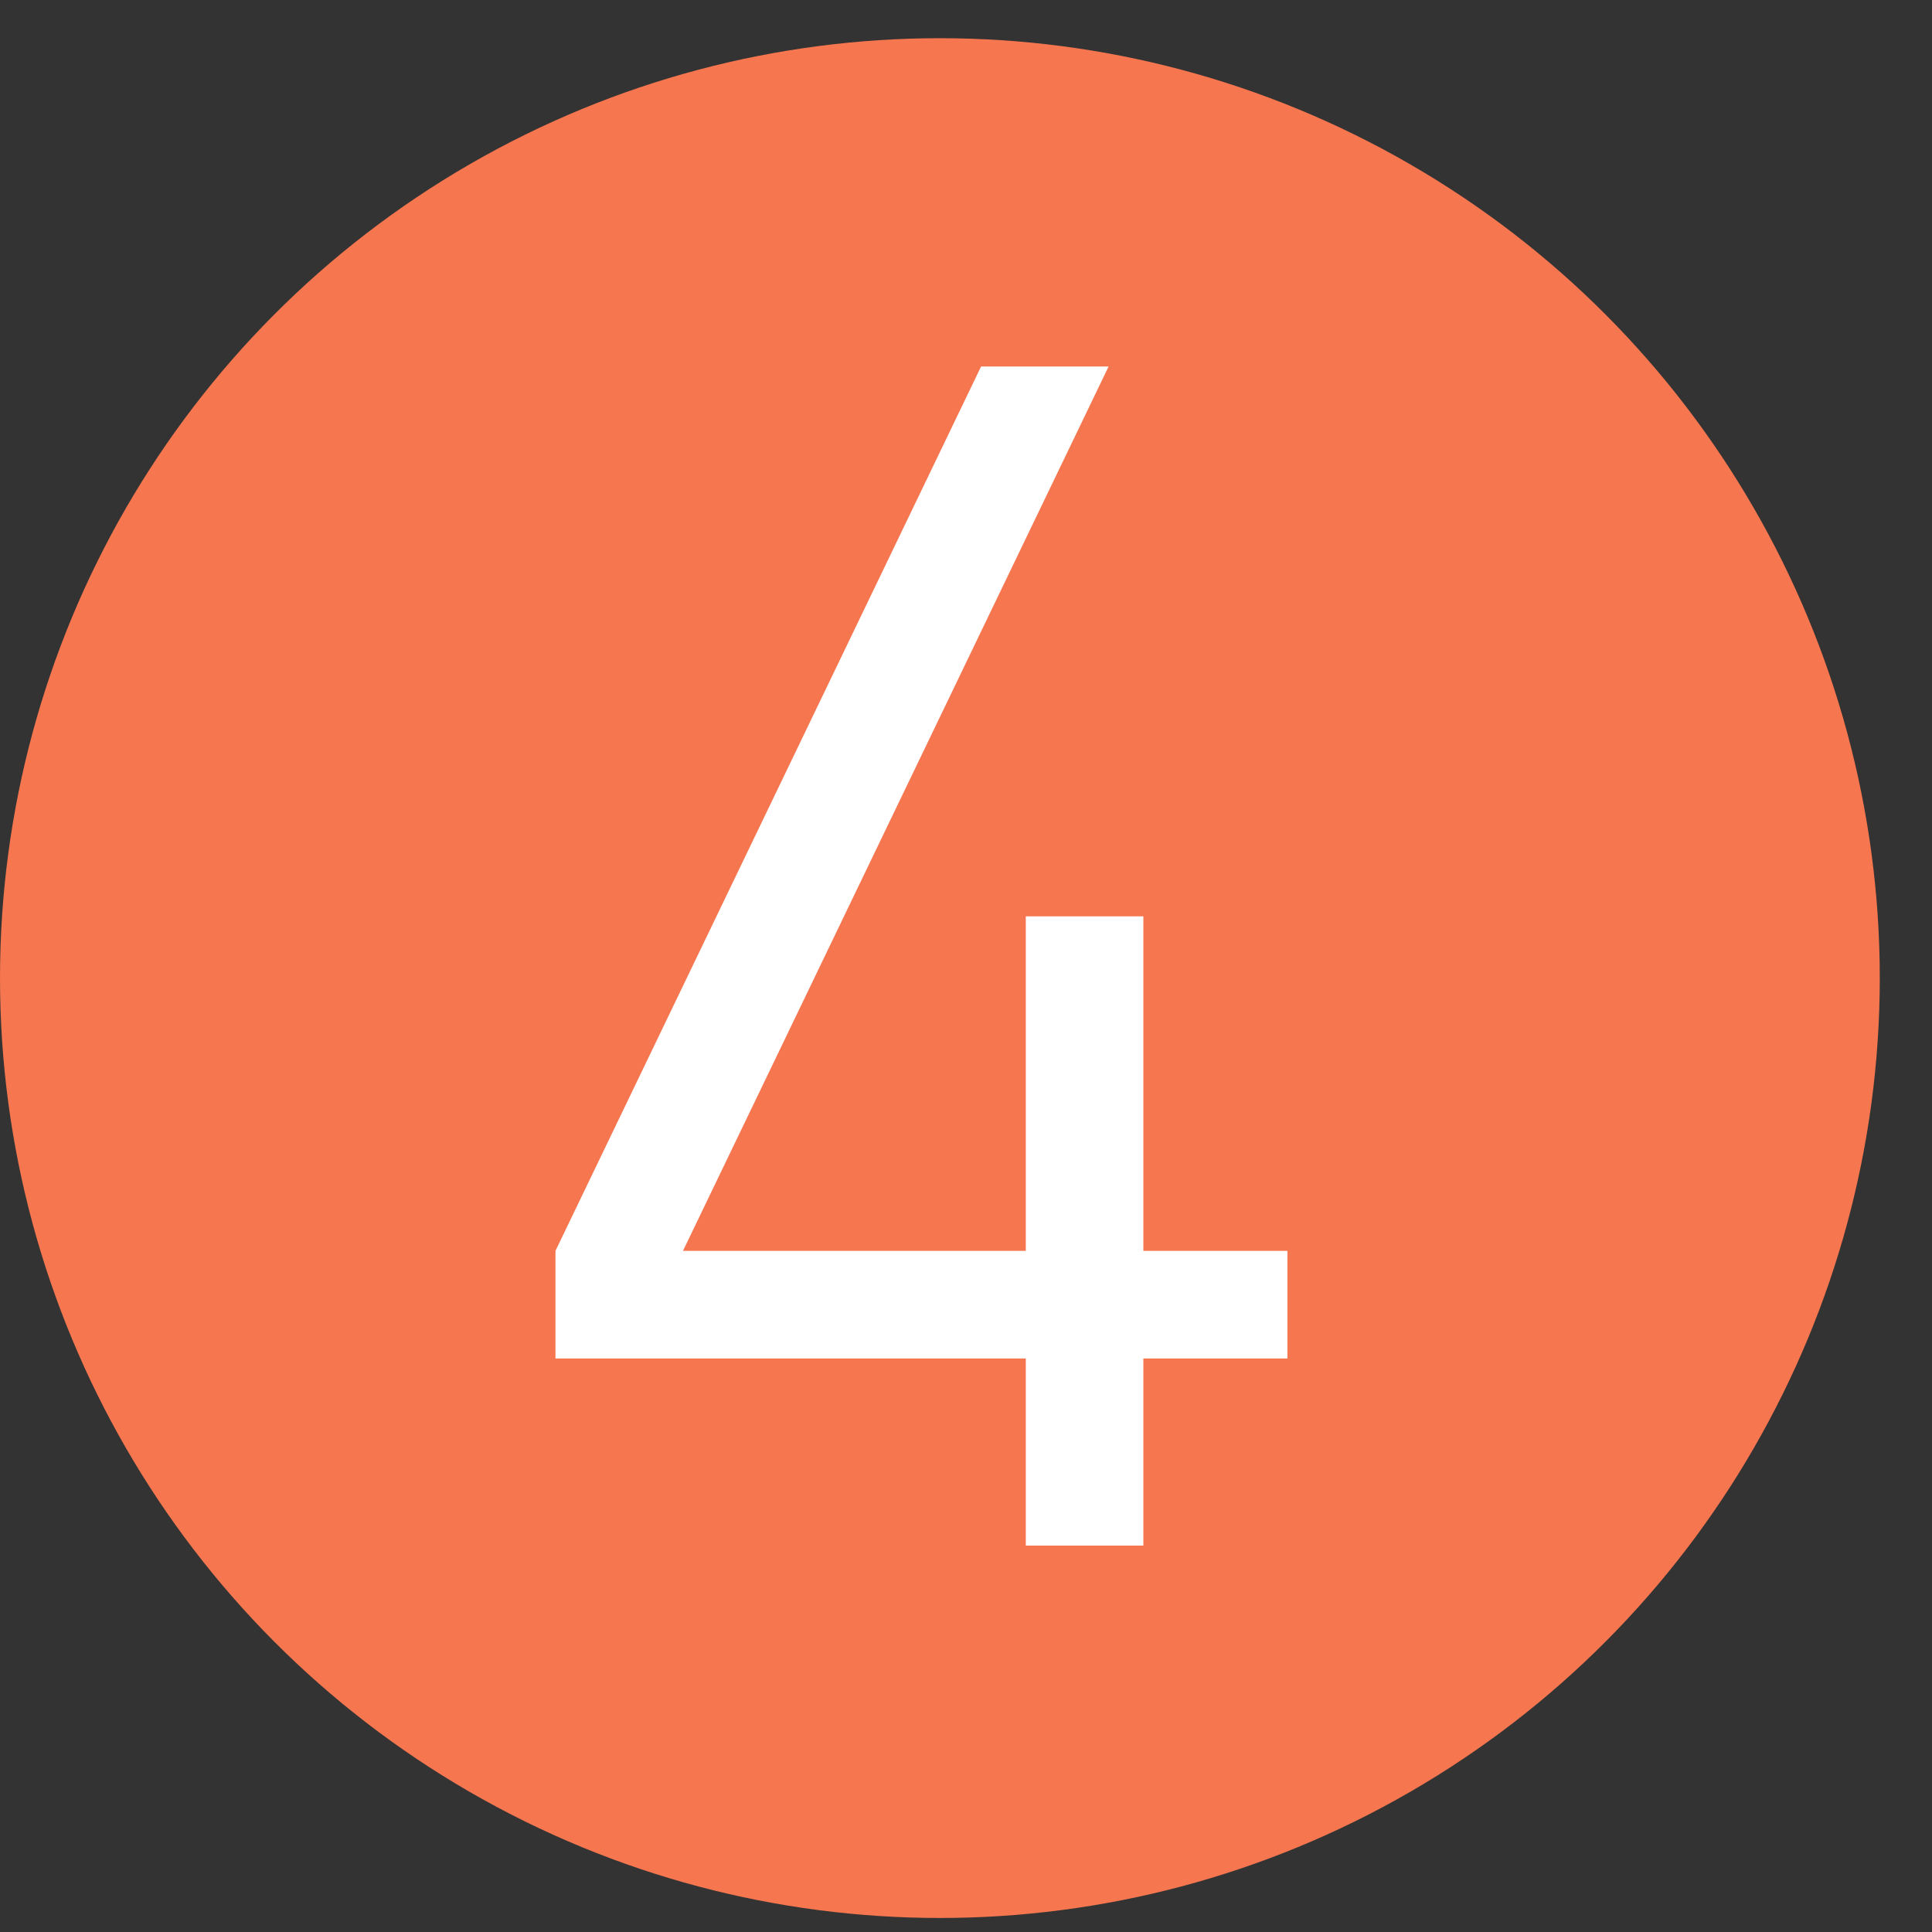
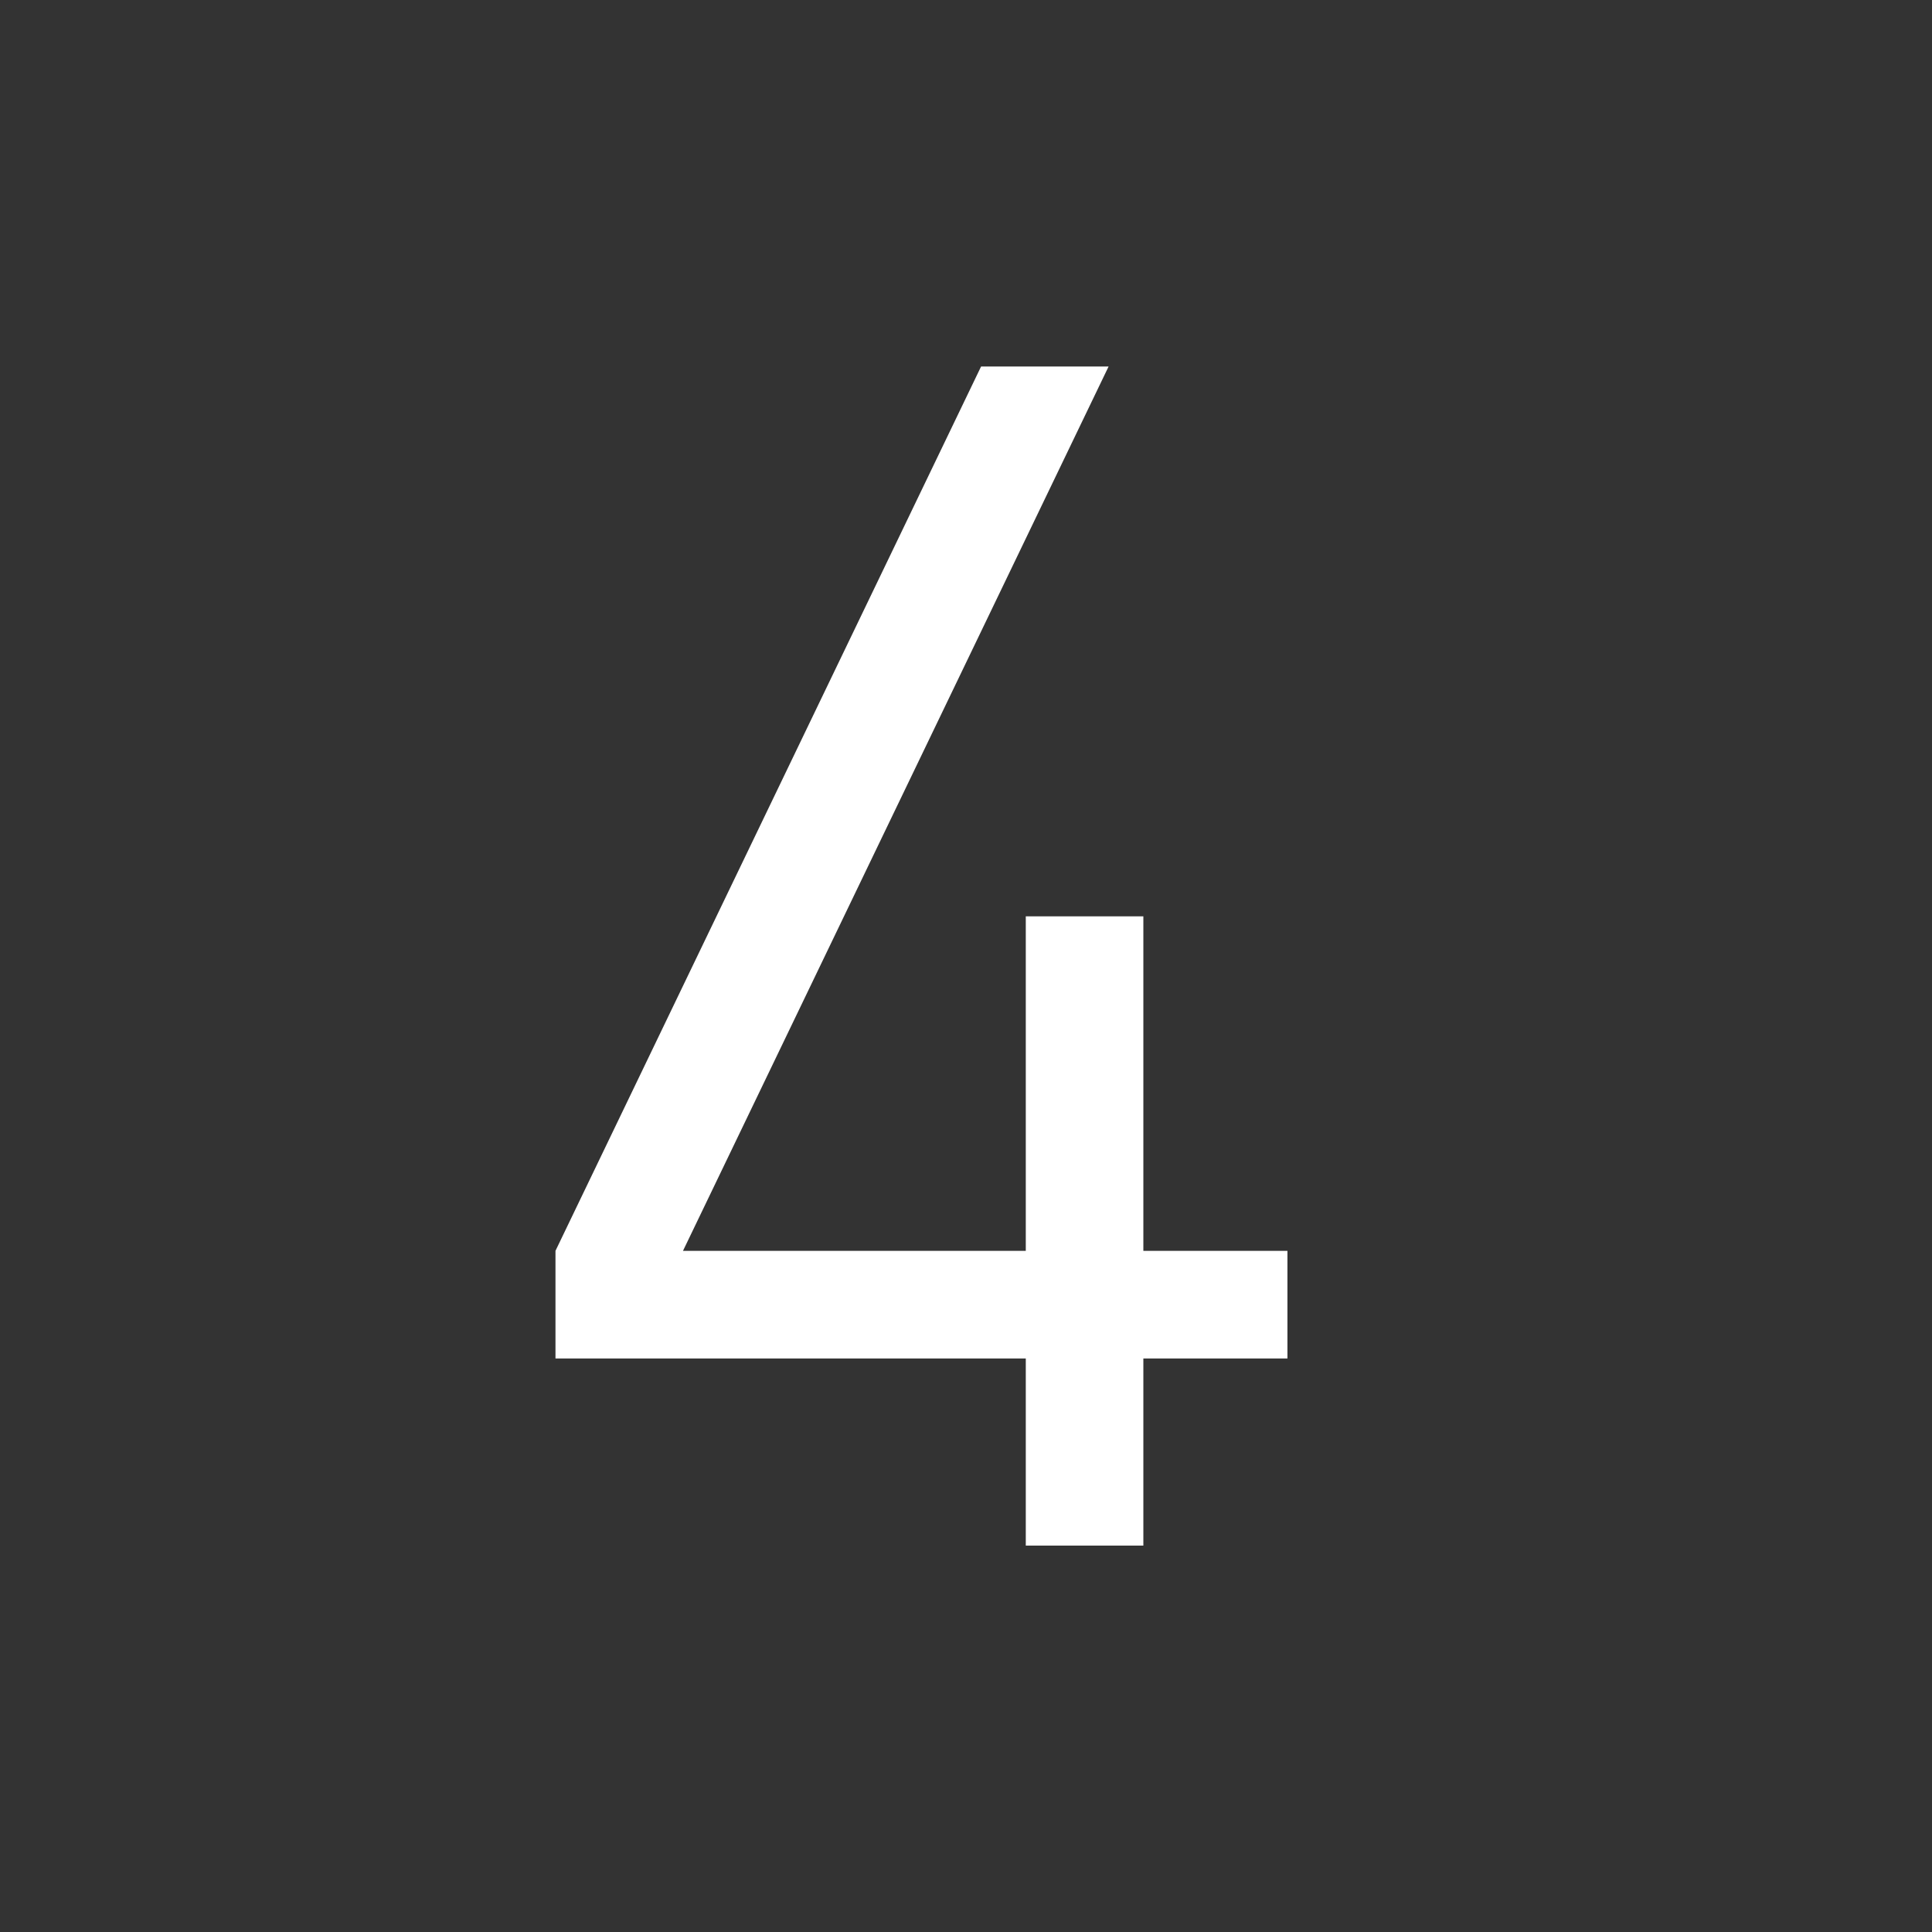
<svg xmlns="http://www.w3.org/2000/svg" width="35" height="35" viewBox="0 0 35 35" fill="none">
  <rect x="0" y="0" width="35" height="35" fill="#333333" stroke="none" />
-   <circle cx="17.027" cy="17.719" r="17.027" fill="#F6764F" />
  <path d="M23.323 24.61H20.713V28H18.583V24.61H10.063V22.66L17.773 6.64H20.083L12.373 22.66H18.583V16.6H20.713V22.66H23.323V24.61Z" fill="white" />
</svg>